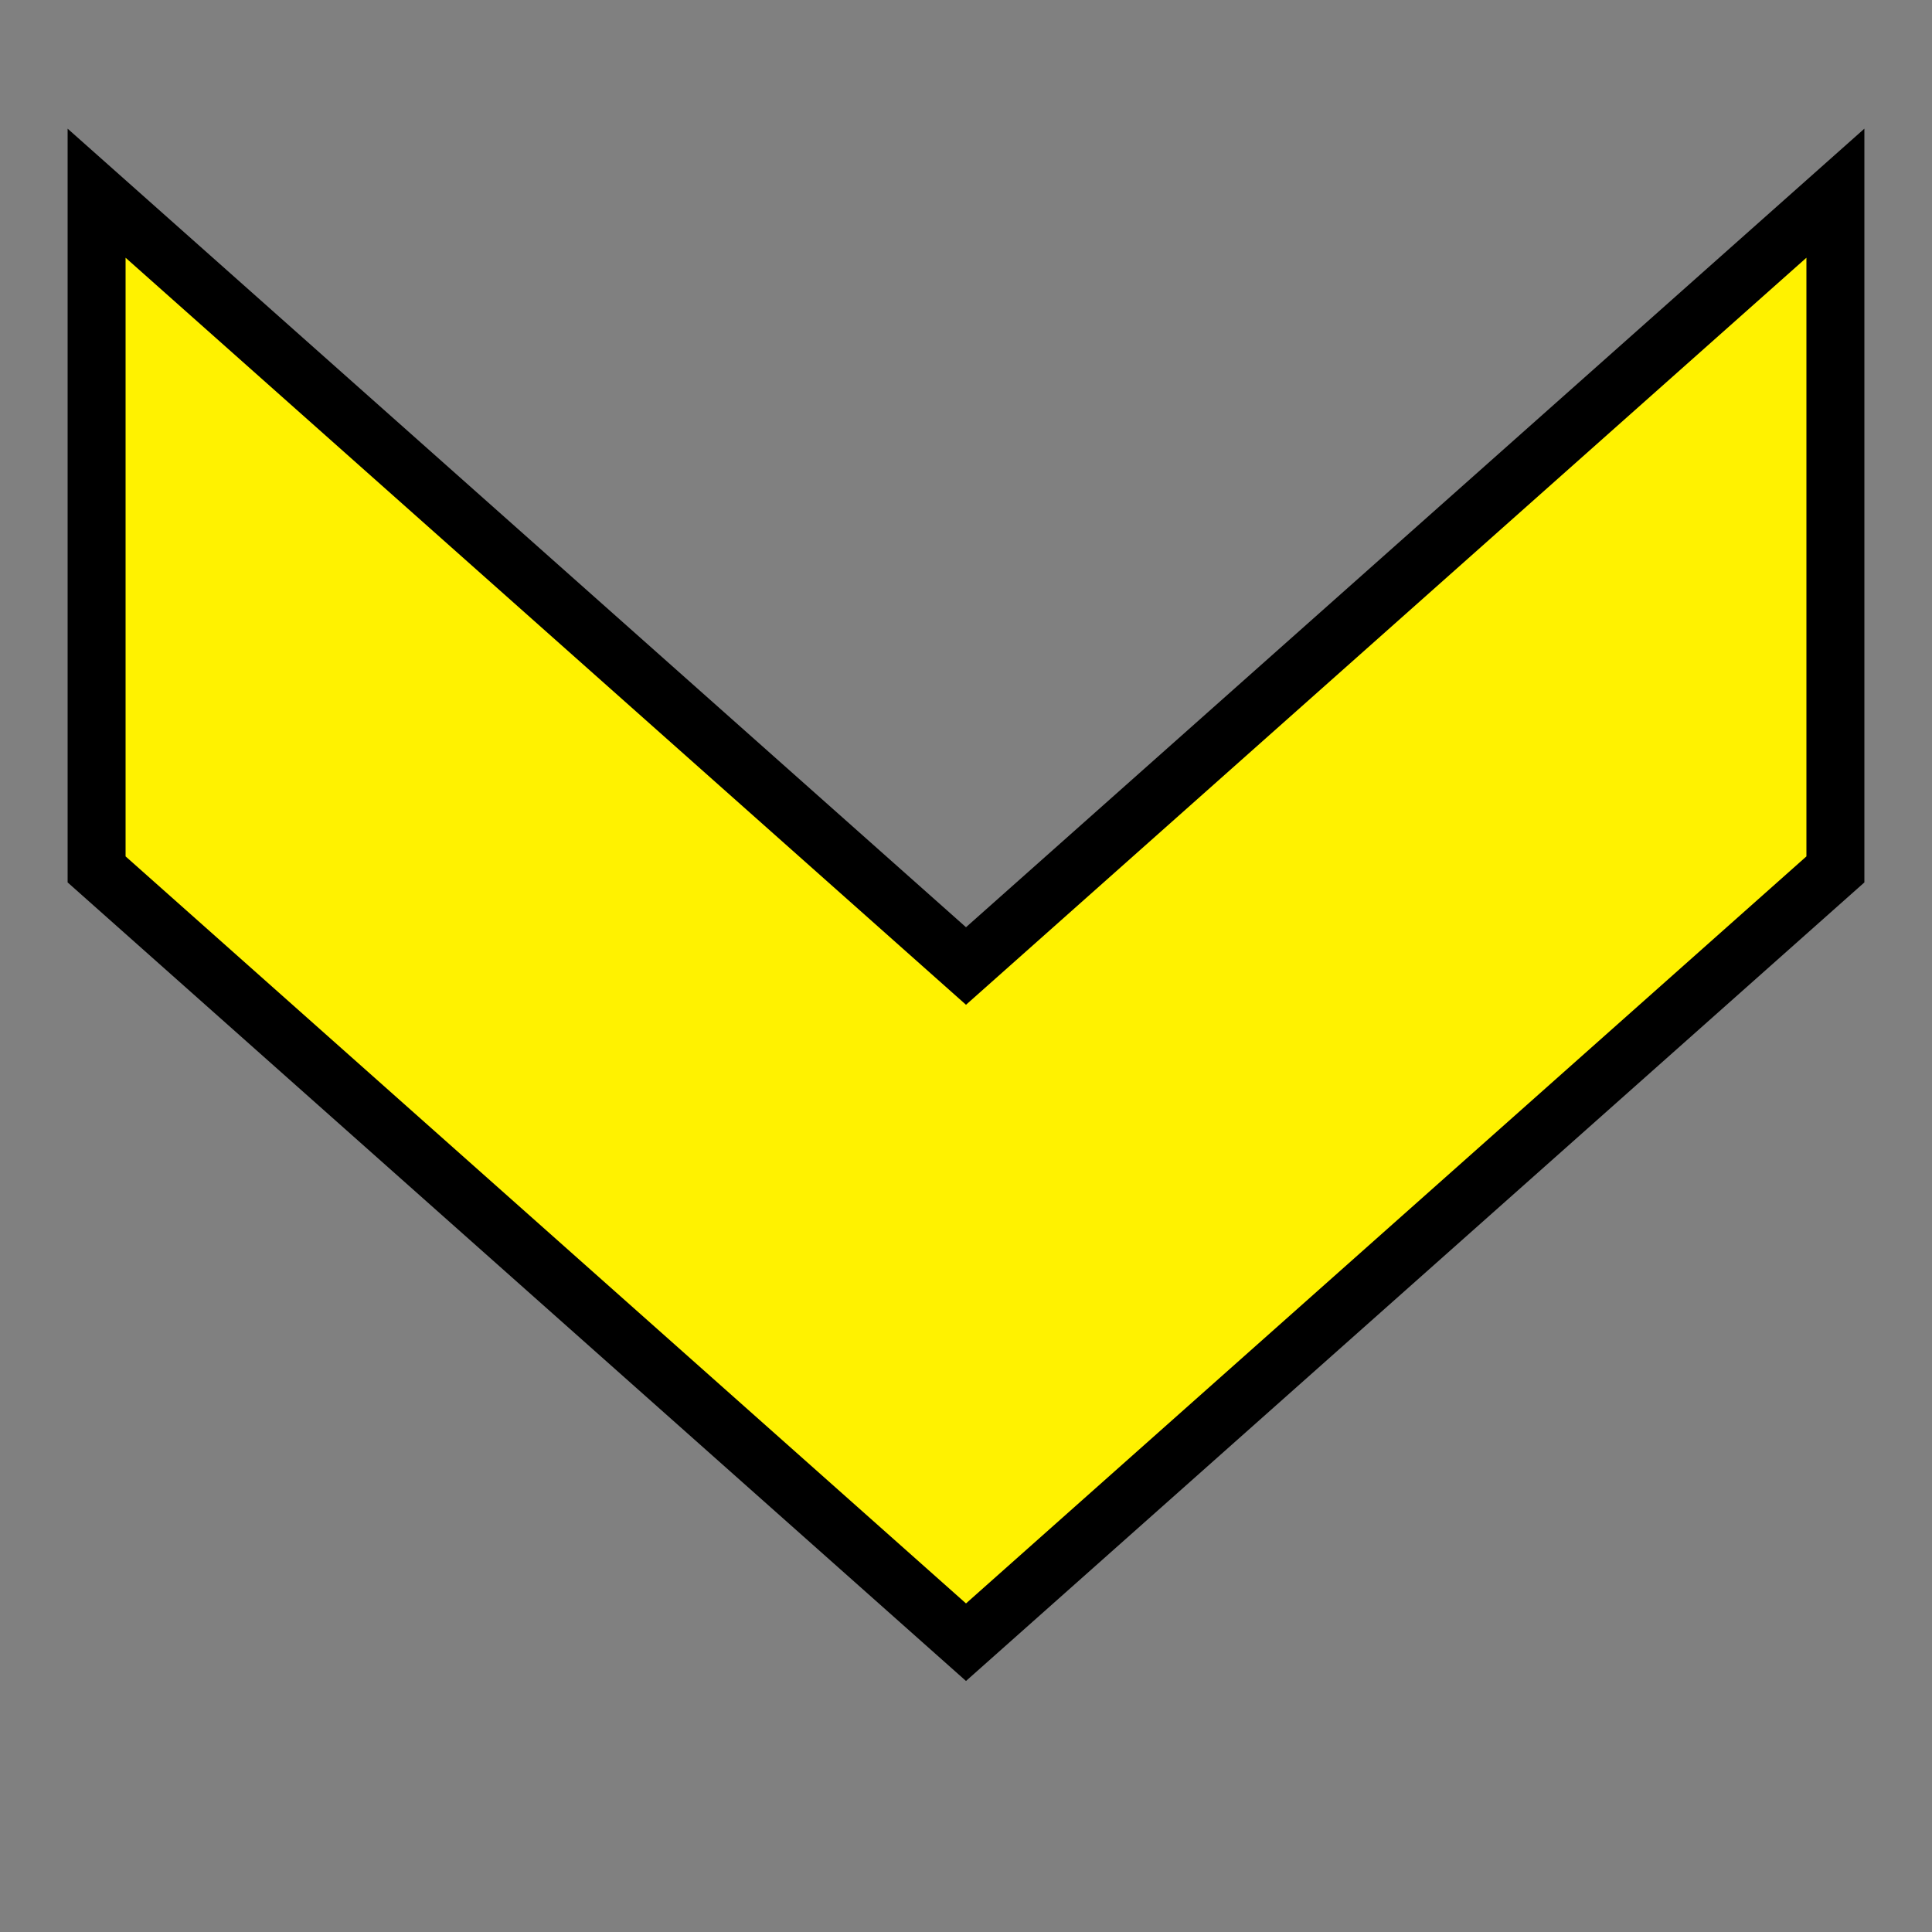
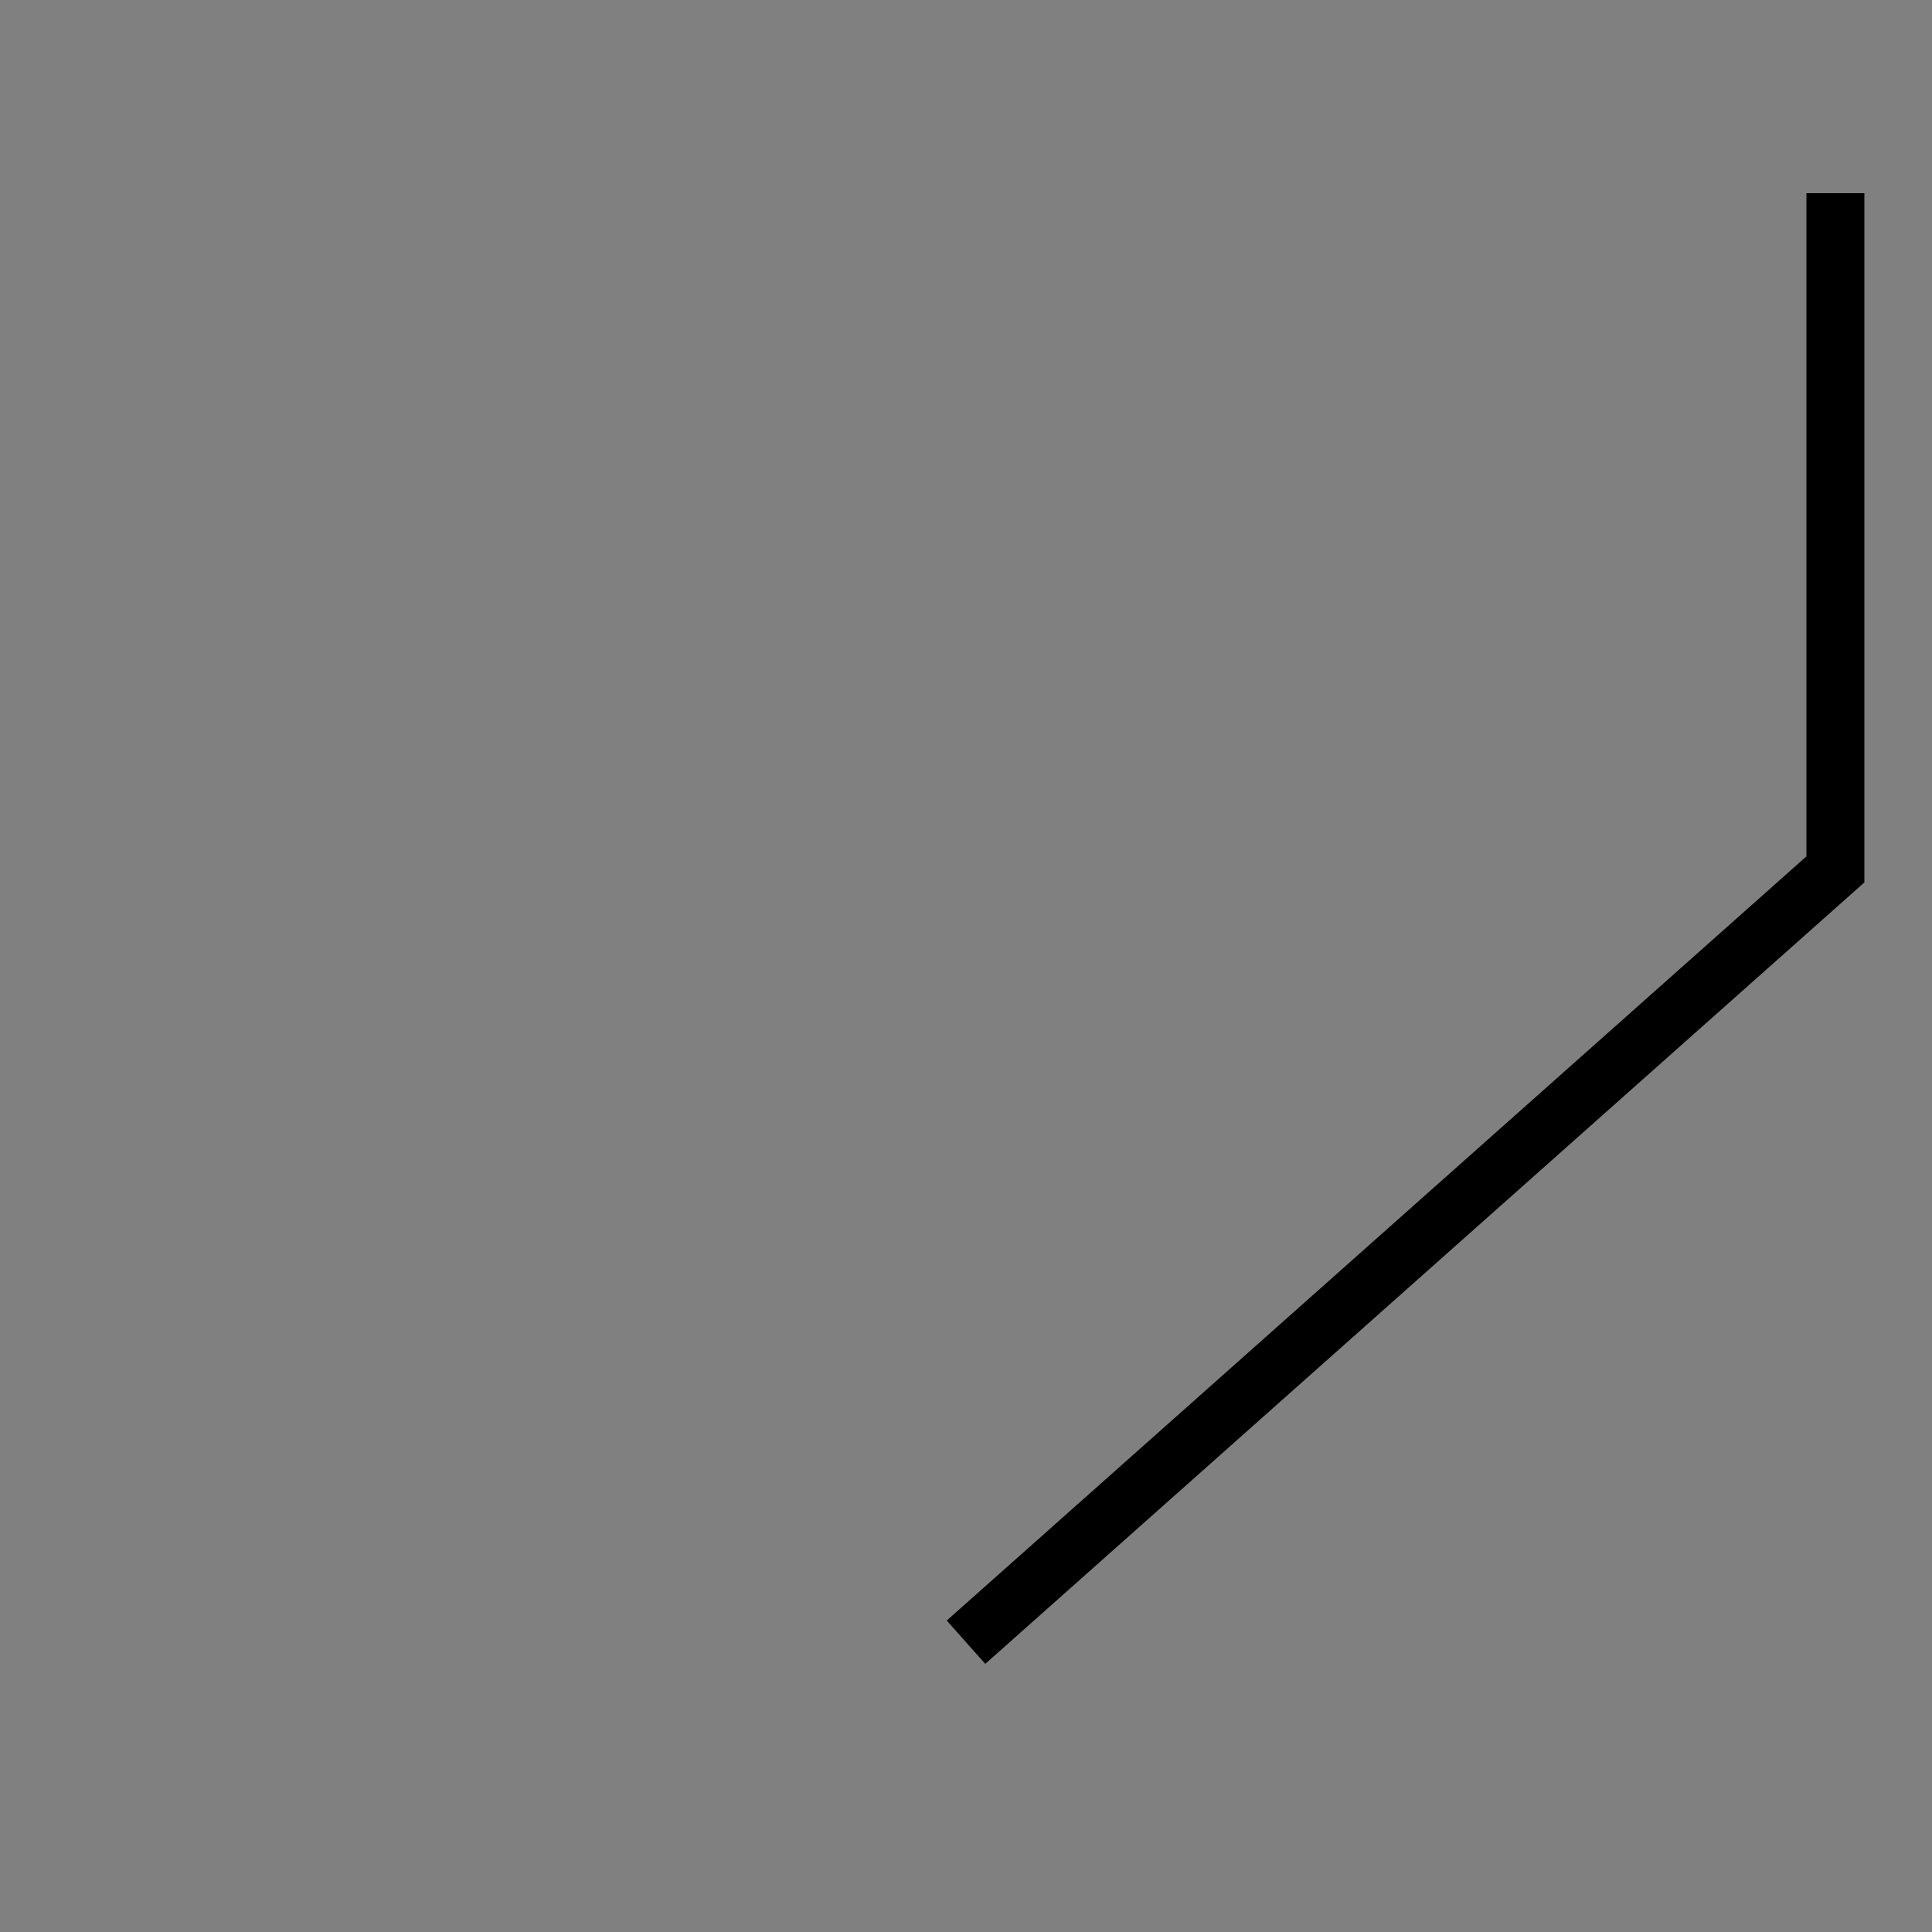
<svg xmlns="http://www.w3.org/2000/svg" width="100" height="100">
  <rect width="100%" height="100%" fill="#808080" stroke="none" />
-   <path fill="#FFF200" stroke="#000" stroke-miterlimit="10" stroke-width="3" d="m50 85 45-40V10L50 50 5 10v35Zm0 0" />
+   <path fill="#FFF200" stroke="#000" stroke-miterlimit="10" stroke-width="3" d="m50 85 45-40V10v35Zm0 0" />
</svg>